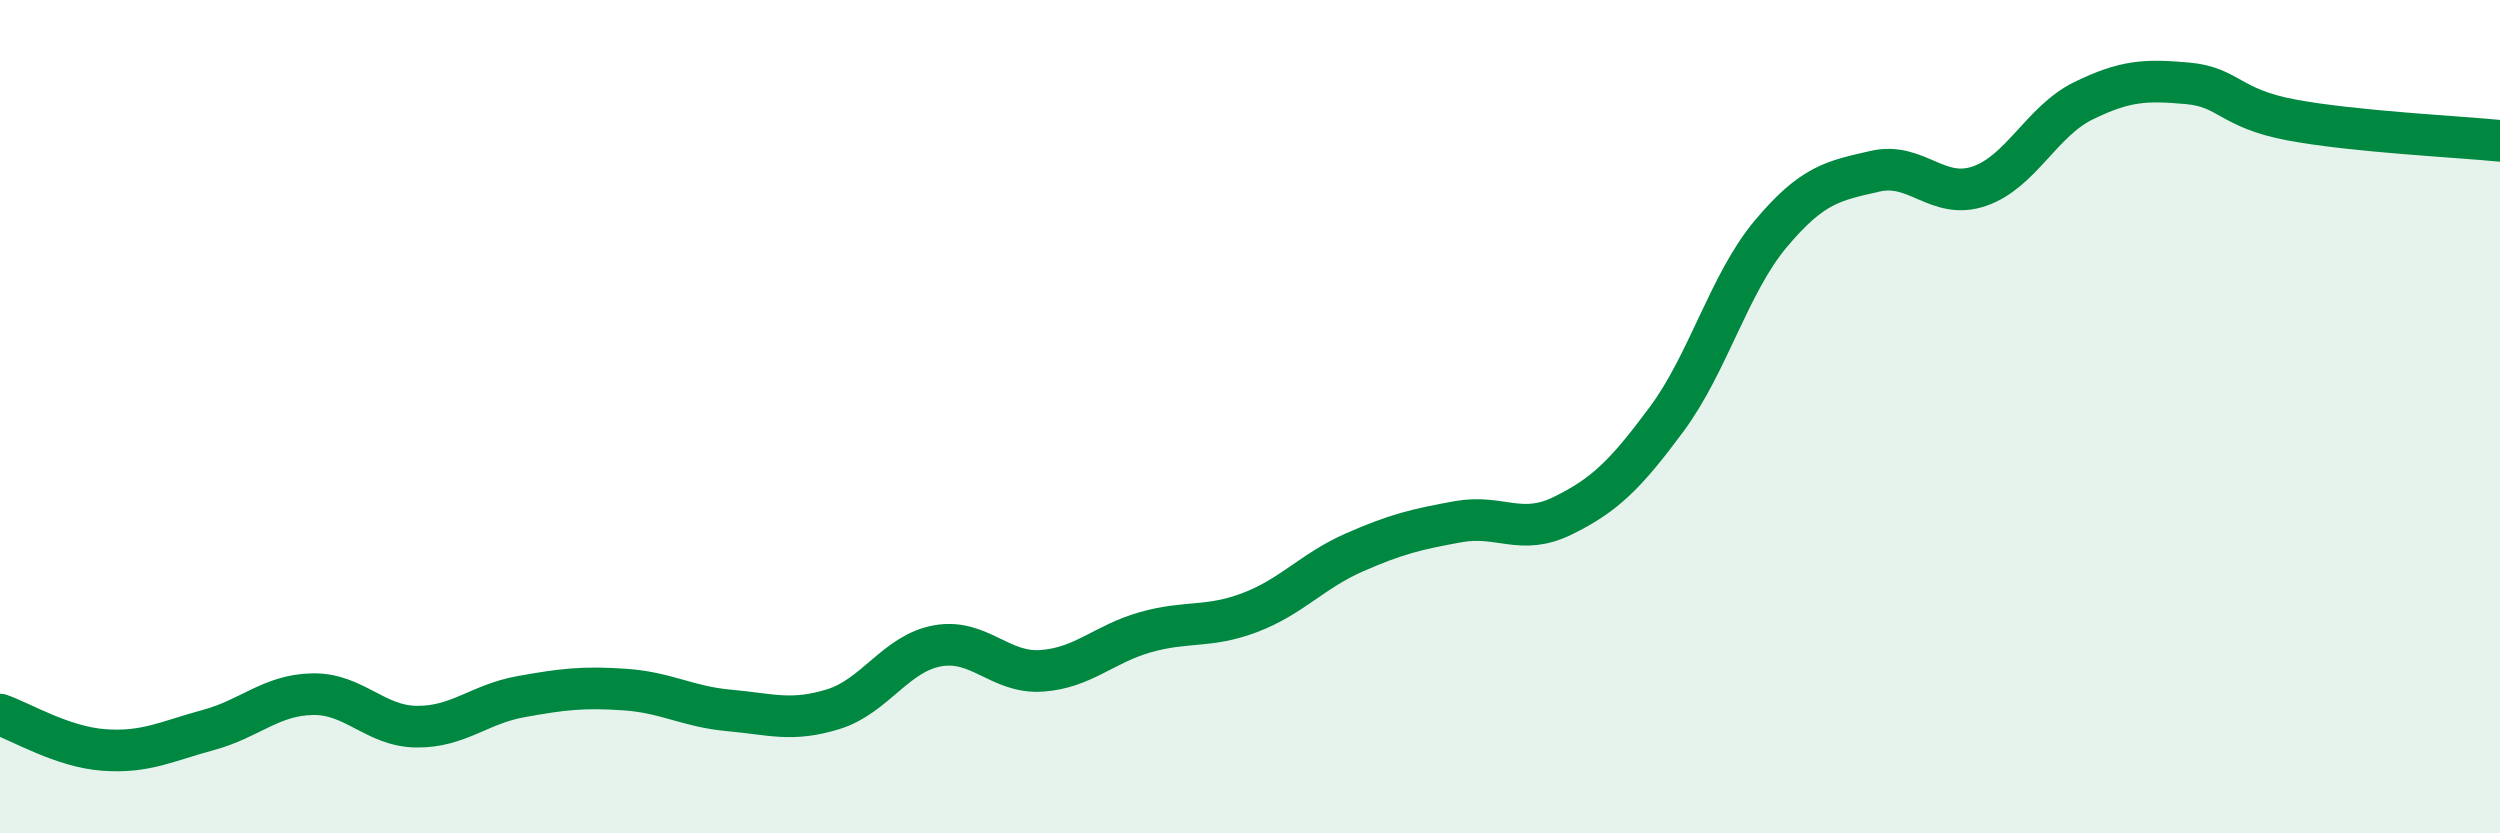
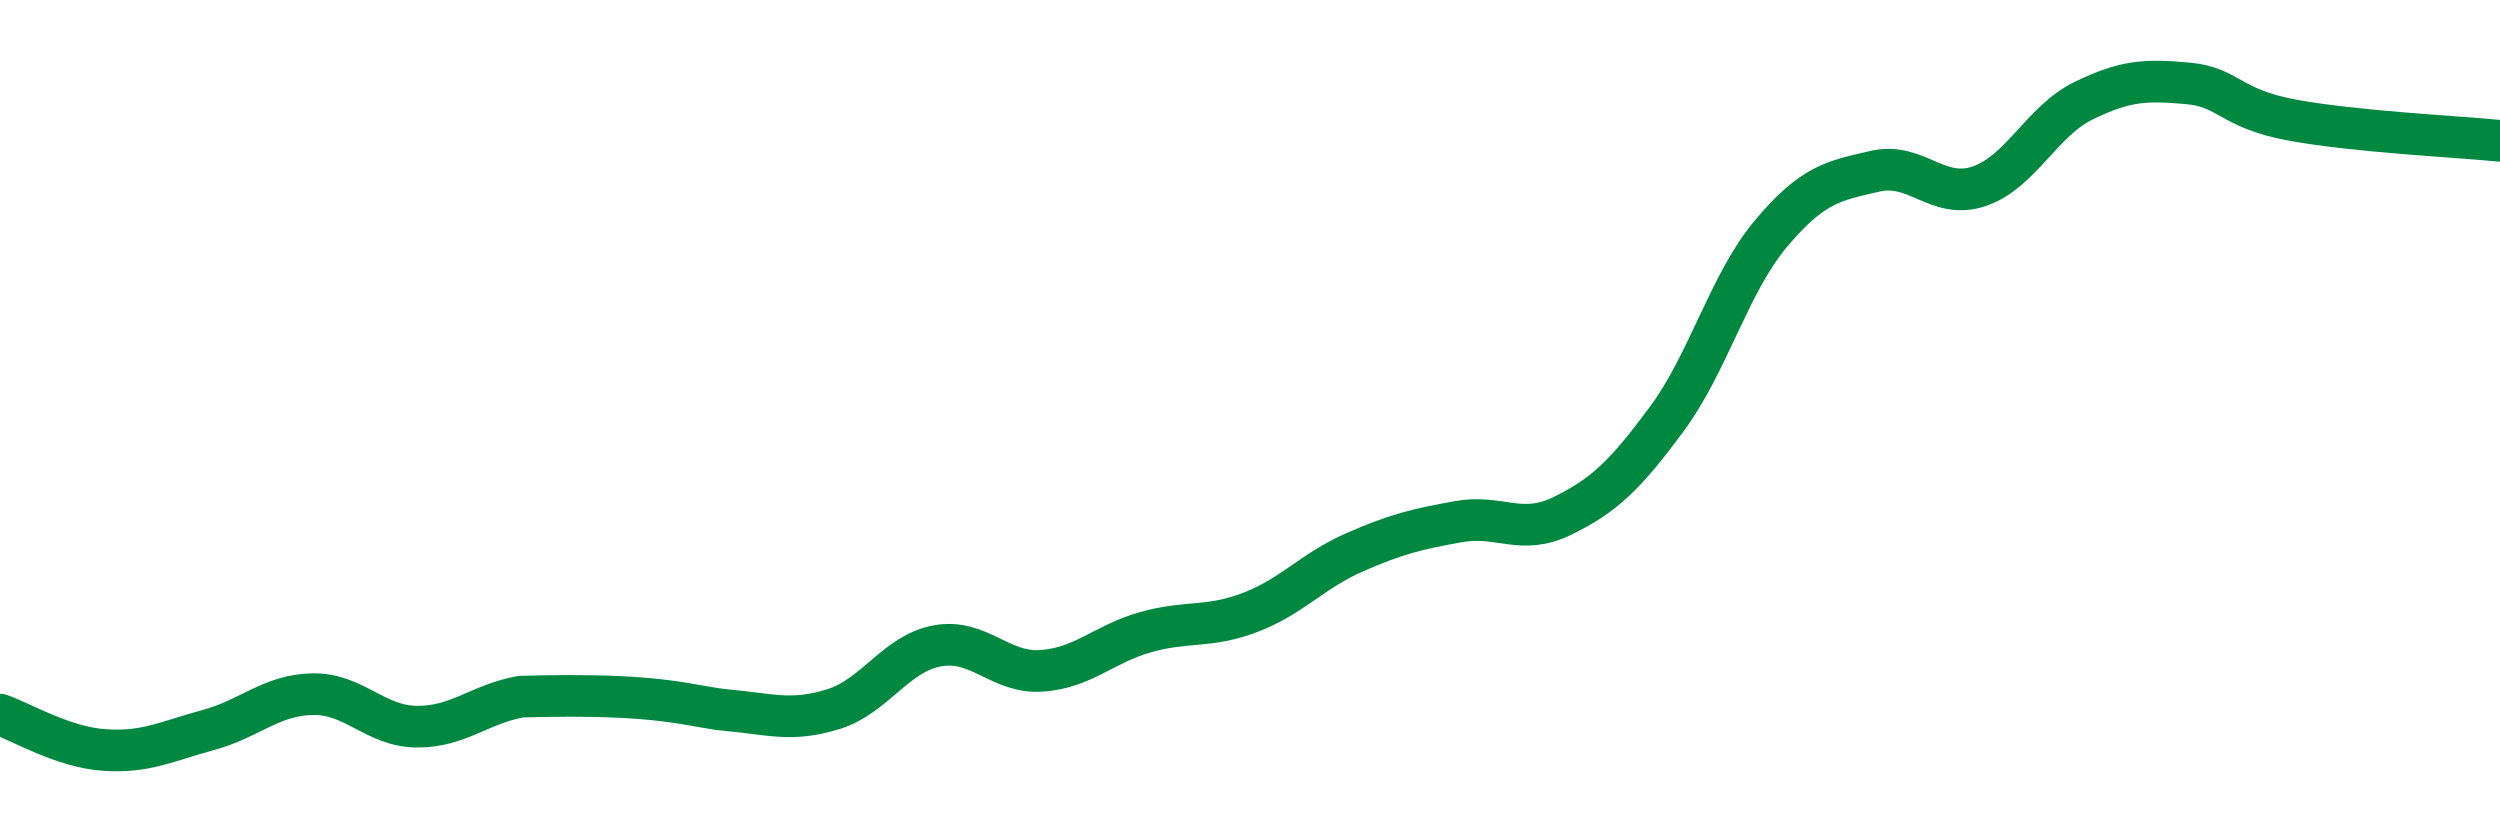
<svg xmlns="http://www.w3.org/2000/svg" width="60" height="20" viewBox="0 0 60 20">
-   <path d="M 0,17.15 C 0.5,17.32 1.5,17.93 2.5,18 C 3.5,18.07 4,17.79 5,17.52 C 6,17.25 6.5,16.68 7.5,16.66 C 8.5,16.64 9,17.43 10,17.44 C 11,17.45 11.5,16.9 12.5,16.72 C 13.5,16.54 14,16.48 15,16.55 C 16,16.62 16.5,16.96 17.5,17.05 C 18.5,17.14 19,17.33 20,17.02 C 21,16.71 21.5,15.68 22.5,15.5 C 23.5,15.32 24,16.17 25,16.1 C 26,16.03 26.5,15.45 27.5,15.17 C 28.5,14.89 29,15.08 30,14.7 C 31,14.32 31.5,13.7 32.5,13.26 C 33.5,12.82 34,12.7 35,12.52 C 36,12.34 36.5,12.87 37.5,12.38 C 38.5,11.89 39,11.41 40,10.06 C 41,8.71 41.5,6.8 42.5,5.61 C 43.5,4.42 44,4.34 45,4.11 C 46,3.88 46.5,4.81 47.5,4.47 C 48.5,4.13 49,2.91 50,2.42 C 51,1.93 51.5,1.91 52.5,2 C 53.5,2.09 53.5,2.6 55,2.88 C 56.5,3.16 59,3.28 60,3.38L60 20L0 20Z" fill="#008740" opacity="0.1" stroke-linecap="round" stroke-linejoin="round" />
-   <path d="M 0,17.15 C 0.5,17.32 1.5,17.93 2.5,18 C 3.5,18.07 4,17.79 5,17.52 C 6,17.25 6.5,16.68 7.5,16.66 C 8.5,16.64 9,17.43 10,17.44 C 11,17.45 11.5,16.9 12.5,16.72 C 13.5,16.54 14,16.48 15,16.55 C 16,16.62 16.5,16.96 17.5,17.05 C 18.5,17.14 19,17.33 20,17.02 C 21,16.71 21.5,15.68 22.5,15.5 C 23.5,15.32 24,16.17 25,16.1 C 26,16.03 26.5,15.45 27.5,15.17 C 28.5,14.89 29,15.08 30,14.7 C 31,14.32 31.5,13.7 32.5,13.26 C 33.5,12.82 34,12.7 35,12.52 C 36,12.34 36.5,12.87 37.5,12.38 C 38.5,11.89 39,11.41 40,10.06 C 41,8.71 41.5,6.8 42.5,5.61 C 43.5,4.42 44,4.34 45,4.11 C 46,3.88 46.5,4.81 47.5,4.47 C 48.5,4.13 49,2.91 50,2.42 C 51,1.93 51.5,1.91 52.5,2 C 53.5,2.09 53.5,2.6 55,2.88 C 56.5,3.16 59,3.28 60,3.38" stroke="#008740" stroke-width="1" fill="none" stroke-linecap="round" stroke-linejoin="round" />
+   <path d="M 0,17.15 C 0.5,17.32 1.5,17.93 2.5,18 C 3.5,18.07 4,17.79 5,17.52 C 6,17.25 6.5,16.68 7.5,16.66 C 8.5,16.64 9,17.43 10,17.44 C 11,17.45 11.5,16.9 12.5,16.72 C 16,16.62 16.5,16.96 17.5,17.05 C 18.5,17.14 19,17.33 20,17.02 C 21,16.71 21.5,15.68 22.5,15.5 C 23.5,15.32 24,16.17 25,16.1 C 26,16.03 26.5,15.45 27.5,15.17 C 28.5,14.89 29,15.08 30,14.7 C 31,14.32 31.5,13.7 32.5,13.26 C 33.5,12.82 34,12.7 35,12.52 C 36,12.34 36.5,12.87 37.5,12.38 C 38.5,11.89 39,11.41 40,10.06 C 41,8.71 41.5,6.8 42.5,5.61 C 43.5,4.42 44,4.34 45,4.11 C 46,3.88 46.5,4.81 47.5,4.47 C 48.5,4.13 49,2.91 50,2.42 C 51,1.93 51.5,1.91 52.5,2 C 53.5,2.09 53.5,2.6 55,2.88 C 56.5,3.16 59,3.28 60,3.38" stroke="#008740" stroke-width="1" fill="none" stroke-linecap="round" stroke-linejoin="round" />
</svg>